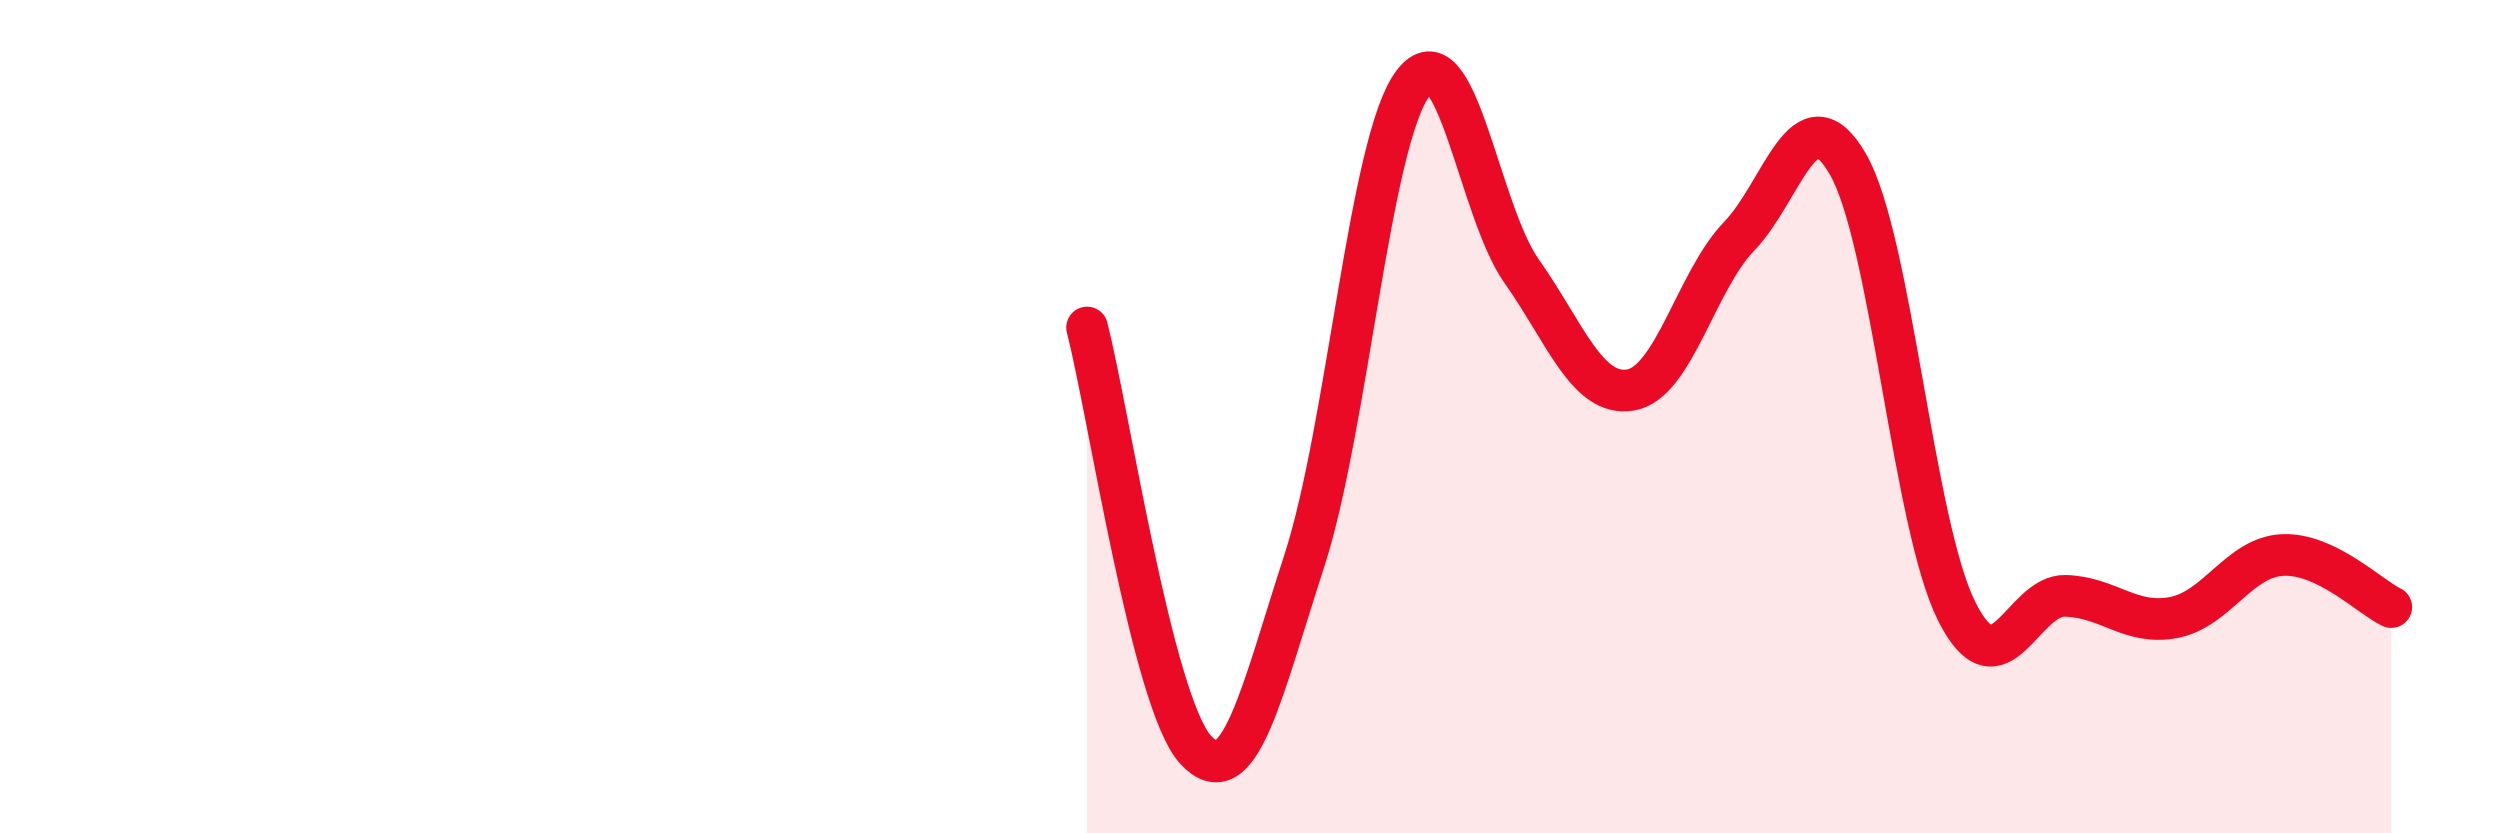
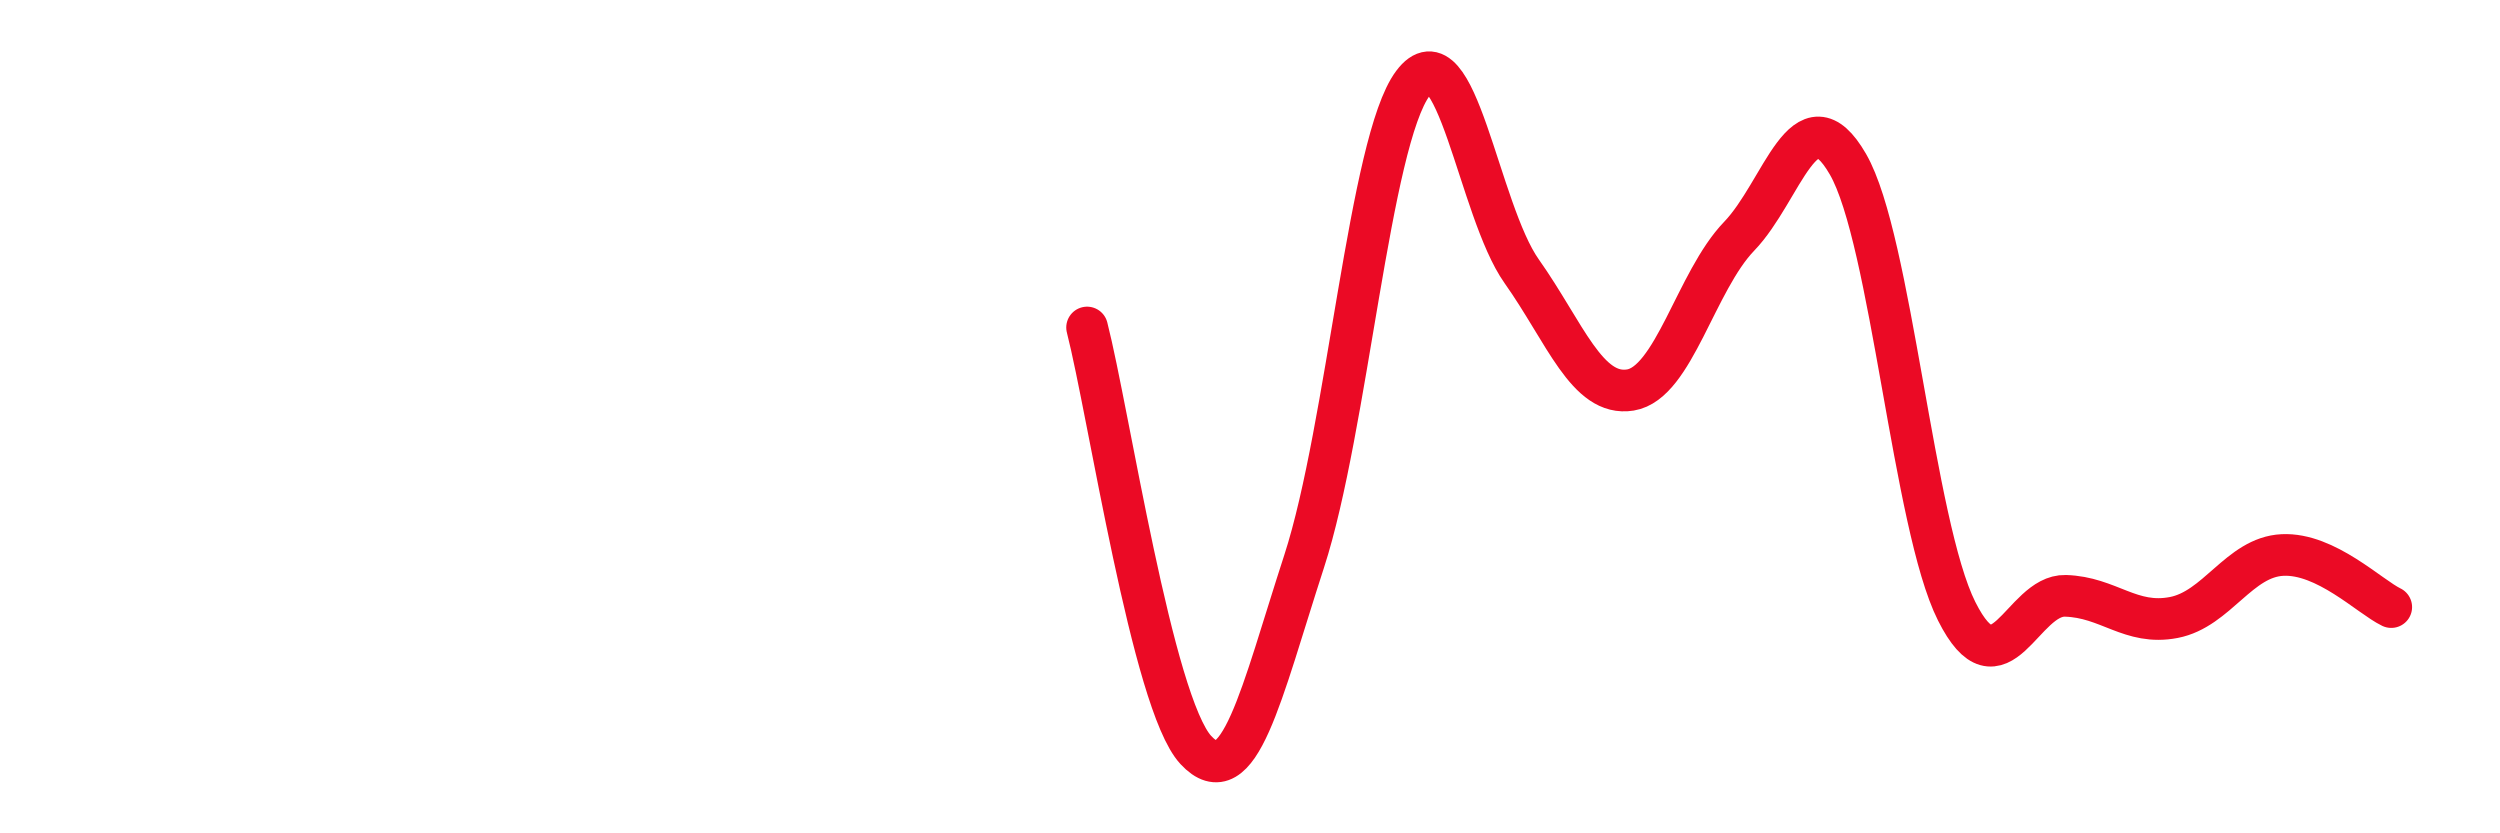
<svg xmlns="http://www.w3.org/2000/svg" width="60" height="20" viewBox="0 0 60 20">
-   <path d="M 26.09,7.86 C 26.61,9.89 27.66,16.88 28.7,18 C 29.74,19.12 30.26,16.67 31.3,13.47 C 32.34,10.27 32.87,3.39 33.91,2 C 34.95,0.61 35.48,5.04 36.52,6.51 C 37.56,7.98 38.09,9.53 39.13,9.36 C 40.17,9.19 40.7,6.75 41.74,5.67 C 42.78,4.59 43.31,2.14 44.35,3.94 C 45.39,5.74 45.92,12.6 46.96,14.67 C 48,16.74 48.53,14.27 49.57,14.3 C 50.61,14.33 51.13,15.02 52.17,14.82 C 53.21,14.62 53.74,13.37 54.78,13.32 C 55.82,13.27 56.87,14.32 57.39,14.57L57.39 20L26.09 20Z" fill="#EB0A25" opacity="0.1" stroke-linecap="round" stroke-linejoin="round" />
  <path d="M 26.09,7.86 C 26.61,9.89 27.66,16.88 28.7,18 C 29.74,19.12 30.26,16.67 31.3,13.47 C 32.34,10.27 32.87,3.39 33.91,2 C 34.95,0.61 35.48,5.04 36.52,6.51 C 37.56,7.98 38.09,9.53 39.13,9.36 C 40.17,9.19 40.7,6.75 41.74,5.67 C 42.78,4.59 43.31,2.14 44.35,3.94 C 45.39,5.74 45.92,12.6 46.96,14.67 C 48,16.74 48.53,14.27 49.57,14.3 C 50.61,14.33 51.13,15.02 52.17,14.82 C 53.21,14.62 53.74,13.37 54.78,13.32 C 55.82,13.27 56.87,14.32 57.39,14.57" stroke="#EB0A25" stroke-width="1" fill="none" stroke-linecap="round" stroke-linejoin="round" />
</svg>